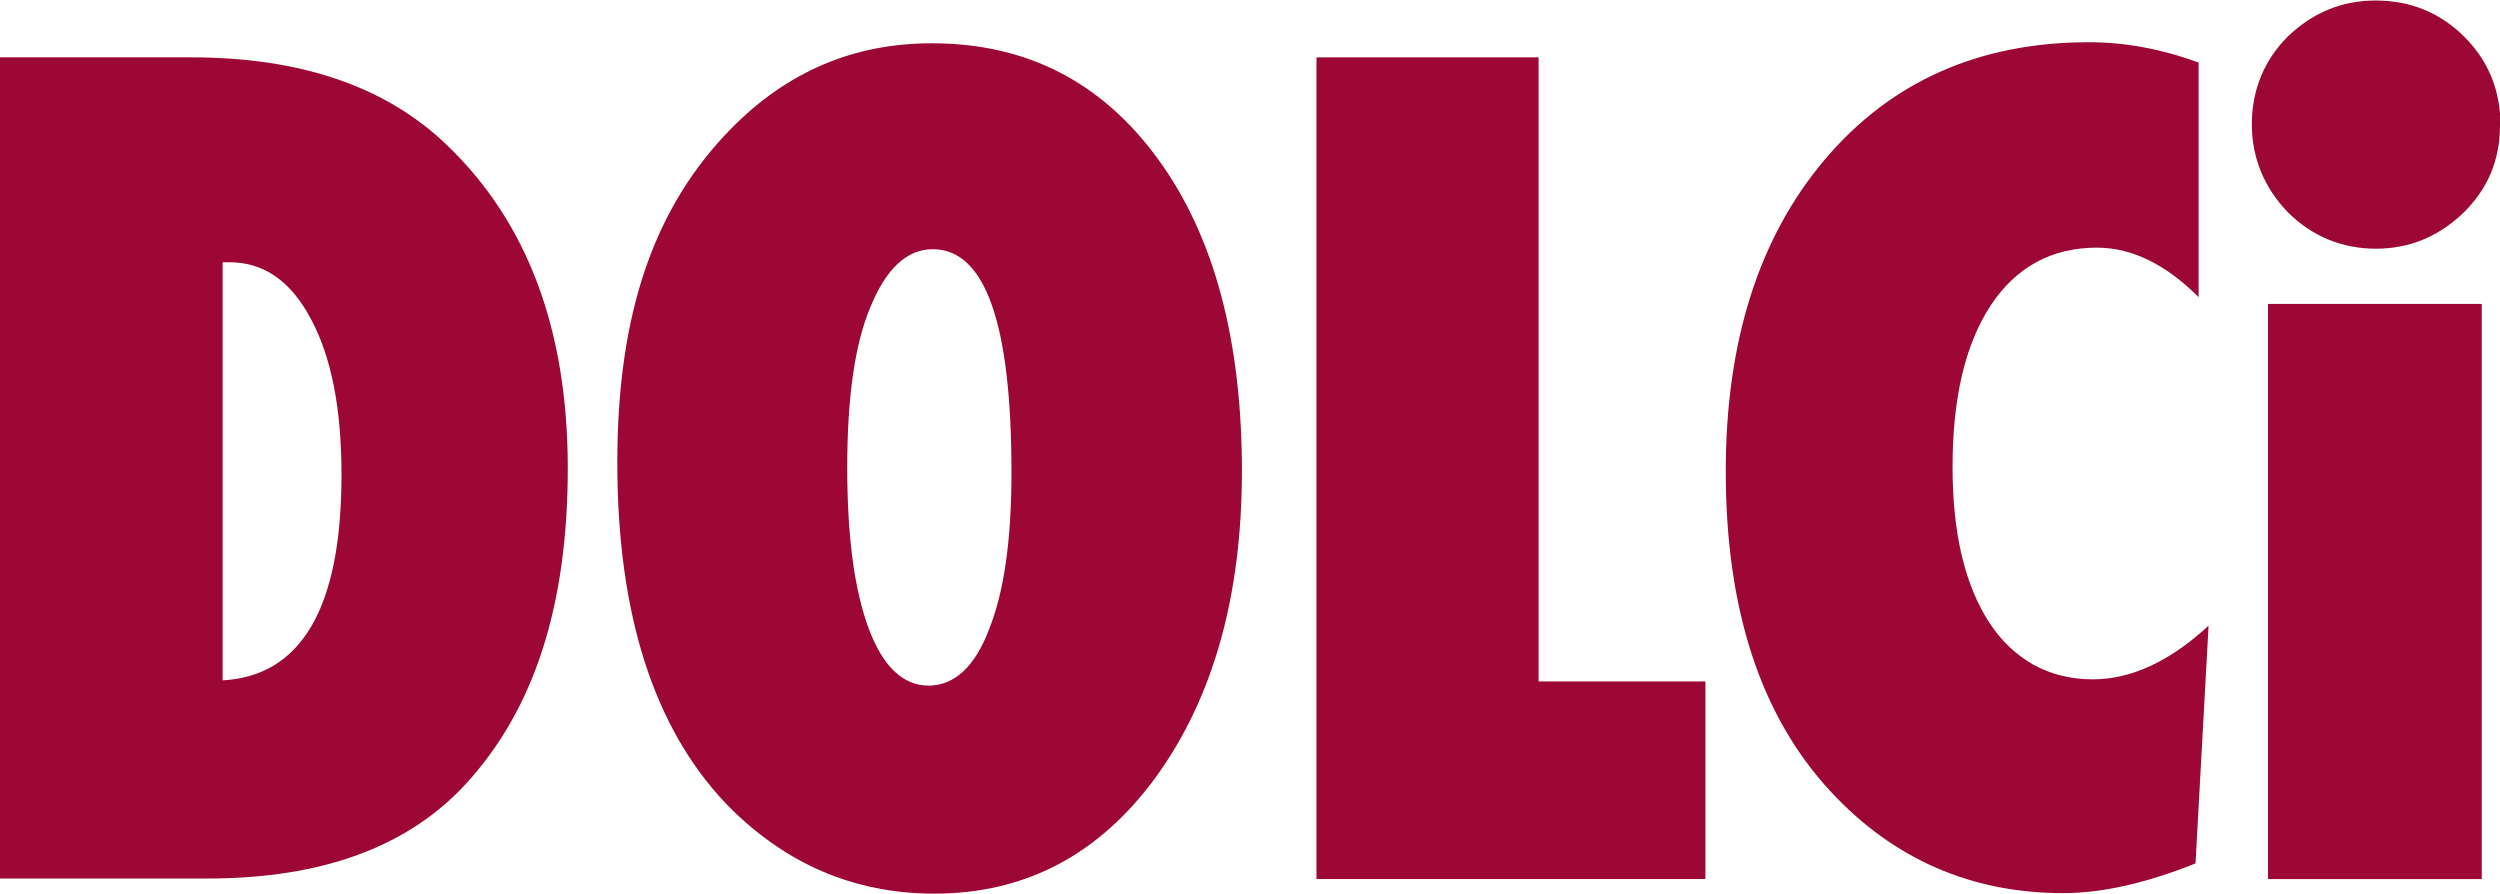
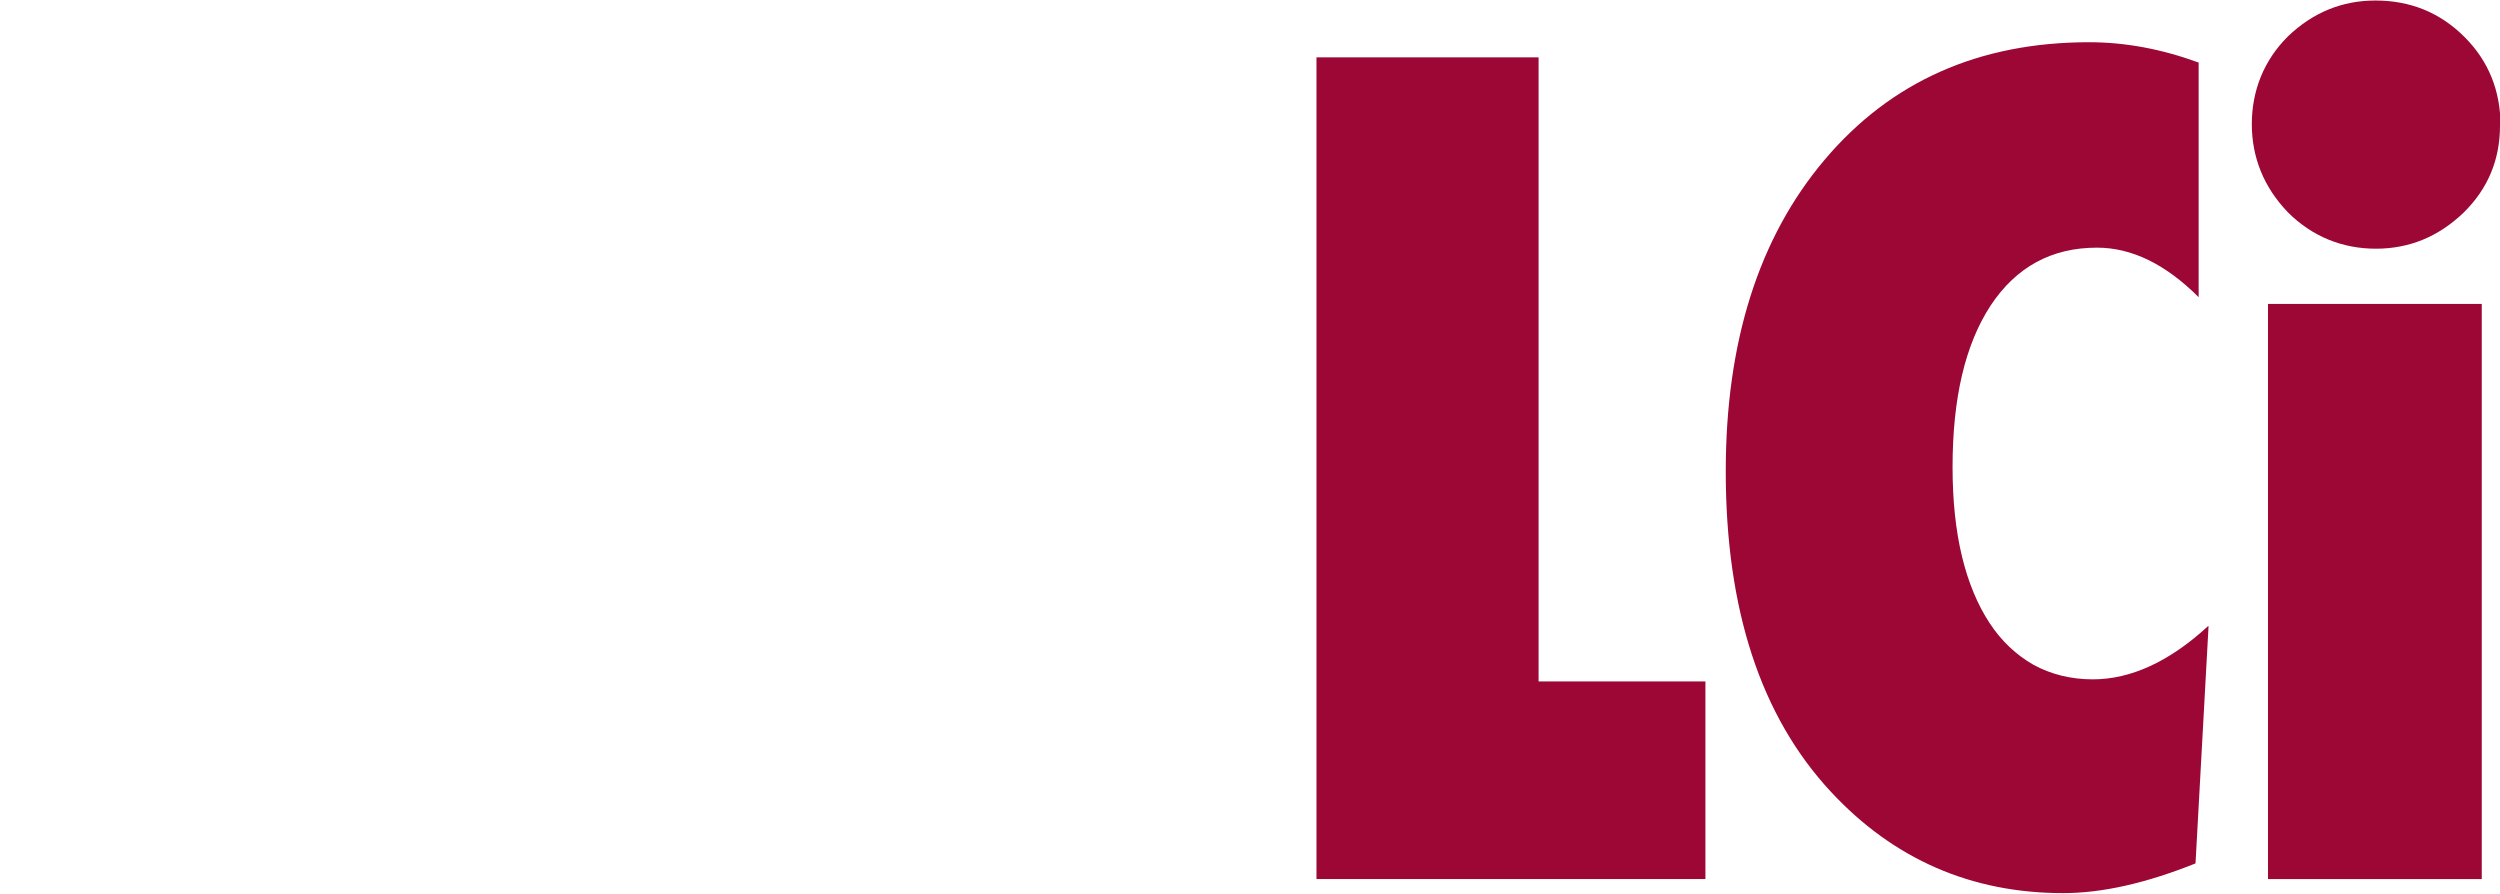
<svg xmlns="http://www.w3.org/2000/svg" id="Layer_2" data-name="Layer 2" viewBox="0 0 47.95 17.14">
  <defs>
    <style>
      .cls-1 {
        fill: #9c0735;
      }
    </style>
  </defs>
  <g id="Layer_1-2" data-name="Layer 1">
    <g>
-       <path class="cls-1" d="M0,16.86V1.1h3.67c2.1,0,3.74.56,4.91,1.69,1.54,1.48,2.31,3.54,2.31,6.19s-.65,4.63-1.95,6.05c-1.11,1.21-2.76,1.82-4.96,1.82H0ZM4.26,13.05c1.52-.08,2.29-1.39,2.29-3.94,0-1.26-.19-2.25-.58-2.98-.39-.74-.91-1.1-1.57-1.1h-.13v8.02Z" />
-       <path class="cls-1" d="M23.82,9.03c0,2.4-.55,4.35-1.64,5.86-1.09,1.5-2.51,2.25-4.26,2.25-1.55,0-2.88-.58-3.99-1.72-1.39-1.46-2.09-3.64-2.09-6.55s.73-4.92,2.18-6.4c1.08-1.1,2.36-1.64,3.85-1.64,1.82,0,3.26.74,4.34,2.22,1.08,1.48,1.61,3.48,1.61,5.99ZM19.4,9.06c0-2.85-.5-4.28-1.51-4.28-.5,0-.9.38-1.2,1.12-.29.69-.44,1.71-.44,3.06s.14,2.36.41,3.09.66,1.1,1.15,1.1.89-.36,1.16-1.08c.29-.72.43-1.72.43-3.01Z" />
      <path class="cls-1" d="M32.7,16.86h-7.45V1.1h4.26v11.97h3.2v3.79Z" />
      <path class="cls-1" d="M42.36,12.01l-.25,4.55c-.95.38-1.79.57-2.54.57-1.76,0-3.25-.65-4.45-1.94-1.35-1.45-2.02-3.5-2.02-6.15,0-2.48.63-4.48,1.9-5.98,1.27-1.5,2.96-2.25,5.07-2.25.69,0,1.39.13,2.1.39v4.5c-.63-.63-1.28-.95-1.95-.95-.87,0-1.55.37-2.04,1.11-.49.75-.73,1.78-.73,3.1,0,.64.06,1.21.18,1.71s.3.93.53,1.28c.23.35.51.61.84.8.33.18.71.28,1.14.28.73,0,1.47-.34,2.21-1.02Z" />
      <path class="cls-1" d="M47.95,2.41c0,.65-.23,1.21-.7,1.67-.48.46-1.04.69-1.68.69s-1.22-.23-1.69-.7c-.46-.48-.69-1.05-.69-1.69s.23-1.22.69-1.68c.48-.46,1.04-.69,1.68-.69.67,0,1.24.23,1.71.7.46.46.69,1.03.69,1.7ZM47.6,16.86h-4.1V5.83h4.1v11.03Z" />
    </g>
  </g>
</svg>